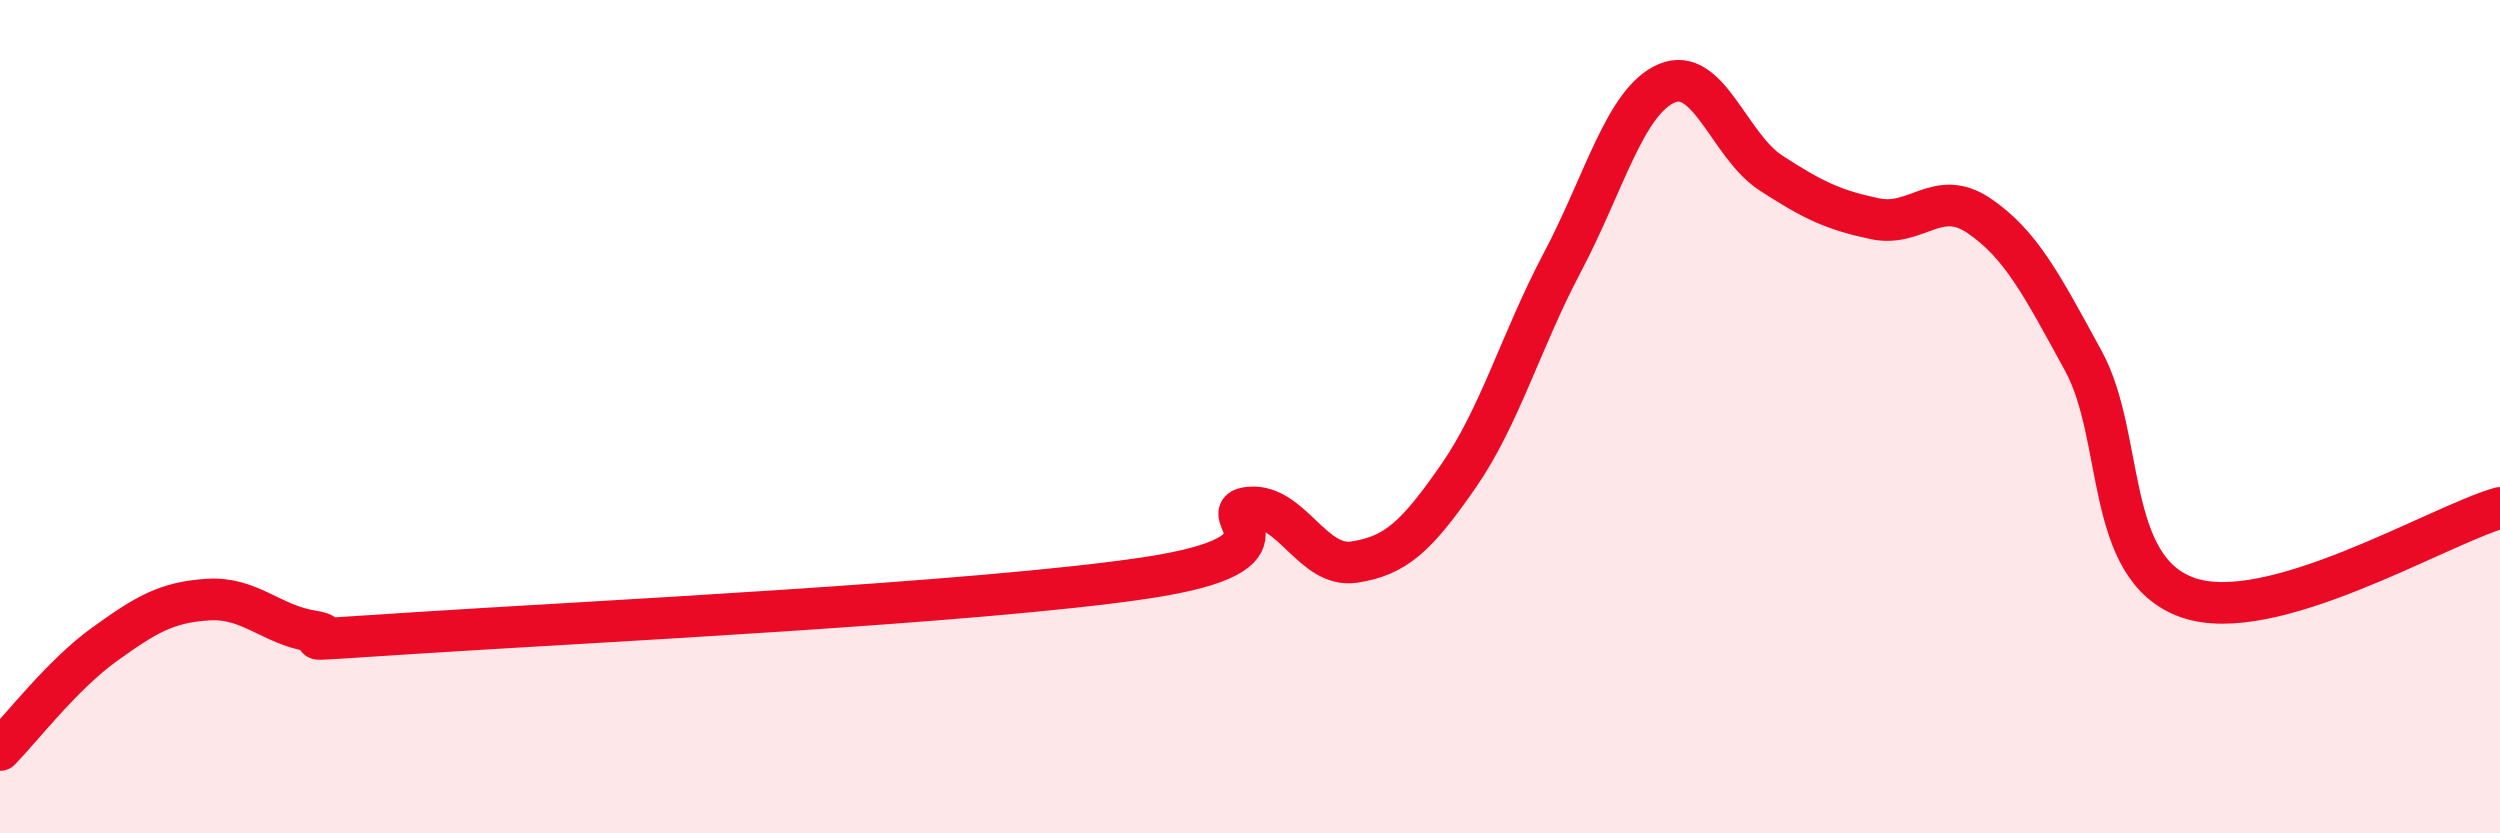
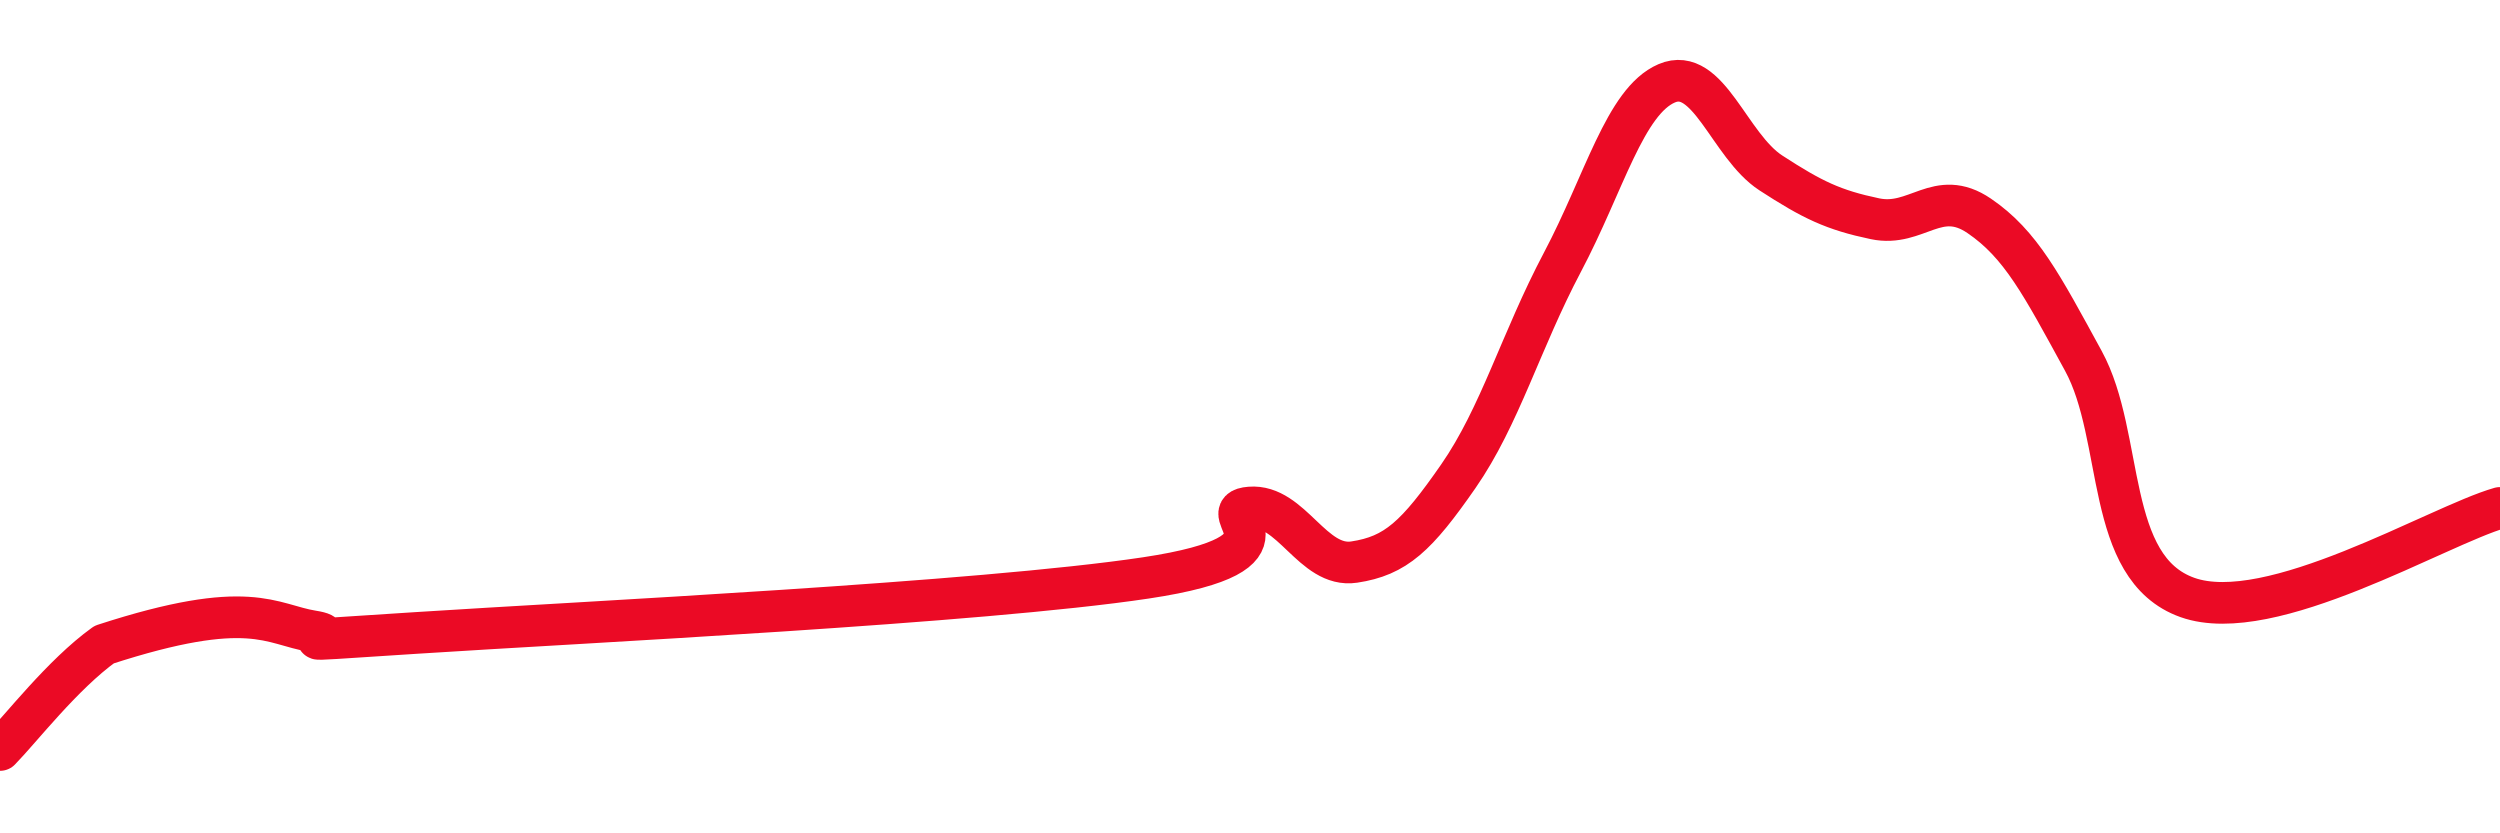
<svg xmlns="http://www.w3.org/2000/svg" width="60" height="20" viewBox="0 0 60 20">
-   <path d="M 0,18 C 0.5,17.49 1.5,16.19 2.5,15.47 C 3.5,14.75 4,14.45 5,14.39 C 6,14.33 6.5,14.99 7.5,15.15 C 8.5,15.31 6,15.45 10,15.19 C 14,14.93 23.5,14.47 27.5,13.87 C 31.5,13.27 29,12.26 30,12.18 C 31,12.1 31.5,13.64 32.5,13.49 C 33.5,13.34 34,12.87 35,11.43 C 36,9.99 36.5,8.18 37.5,6.29 C 38.5,4.4 39,2.43 40,2 C 41,1.57 41.5,3.5 42.5,4.15 C 43.5,4.8 44,5.04 45,5.25 C 46,5.46 46.5,4.5 47.5,5.18 C 48.5,5.86 49,6.83 50,8.66 C 51,10.49 50.5,13.63 52.5,14.34 C 54.5,15.05 58.5,12.62 60,12.19L60 20L0 20Z" fill="#EB0A25" opacity="0.1" stroke-linecap="round" stroke-linejoin="round" />
-   <path d="M 0,18 C 0.5,17.49 1.5,16.19 2.5,15.47 C 3.5,14.75 4,14.45 5,14.39 C 6,14.33 6.5,14.99 7.5,15.15 C 8.5,15.31 6,15.45 10,15.19 C 14,14.93 23.5,14.47 27.5,13.87 C 31.5,13.27 29,12.26 30,12.18 C 31,12.1 31.5,13.64 32.5,13.49 C 33.5,13.34 34,12.87 35,11.43 C 36,9.99 36.5,8.18 37.5,6.29 C 38.5,4.4 39,2.43 40,2 C 41,1.57 41.5,3.5 42.5,4.15 C 43.5,4.8 44,5.04 45,5.25 C 46,5.46 46.5,4.5 47.5,5.18 C 48.5,5.86 49,6.83 50,8.66 C 51,10.49 50.5,13.63 52.5,14.34 C 54.5,15.05 58.5,12.62 60,12.19" stroke="#EB0A25" stroke-width="1" fill="none" stroke-linecap="round" stroke-linejoin="round" />
+   <path d="M 0,18 C 0.5,17.49 1.5,16.19 2.5,15.47 C 6,14.33 6.5,14.99 7.5,15.15 C 8.5,15.31 6,15.45 10,15.19 C 14,14.93 23.5,14.47 27.5,13.87 C 31.5,13.27 29,12.26 30,12.18 C 31,12.1 31.5,13.64 32.5,13.49 C 33.5,13.34 34,12.87 35,11.43 C 36,9.99 36.5,8.18 37.5,6.29 C 38.5,4.4 39,2.43 40,2 C 41,1.57 41.5,3.5 42.5,4.15 C 43.5,4.8 44,5.04 45,5.25 C 46,5.46 46.5,4.5 47.5,5.18 C 48.5,5.86 49,6.83 50,8.66 C 51,10.49 50.5,13.63 52.5,14.34 C 54.5,15.05 58.5,12.62 60,12.19" stroke="#EB0A25" stroke-width="1" fill="none" stroke-linecap="round" stroke-linejoin="round" />
</svg>